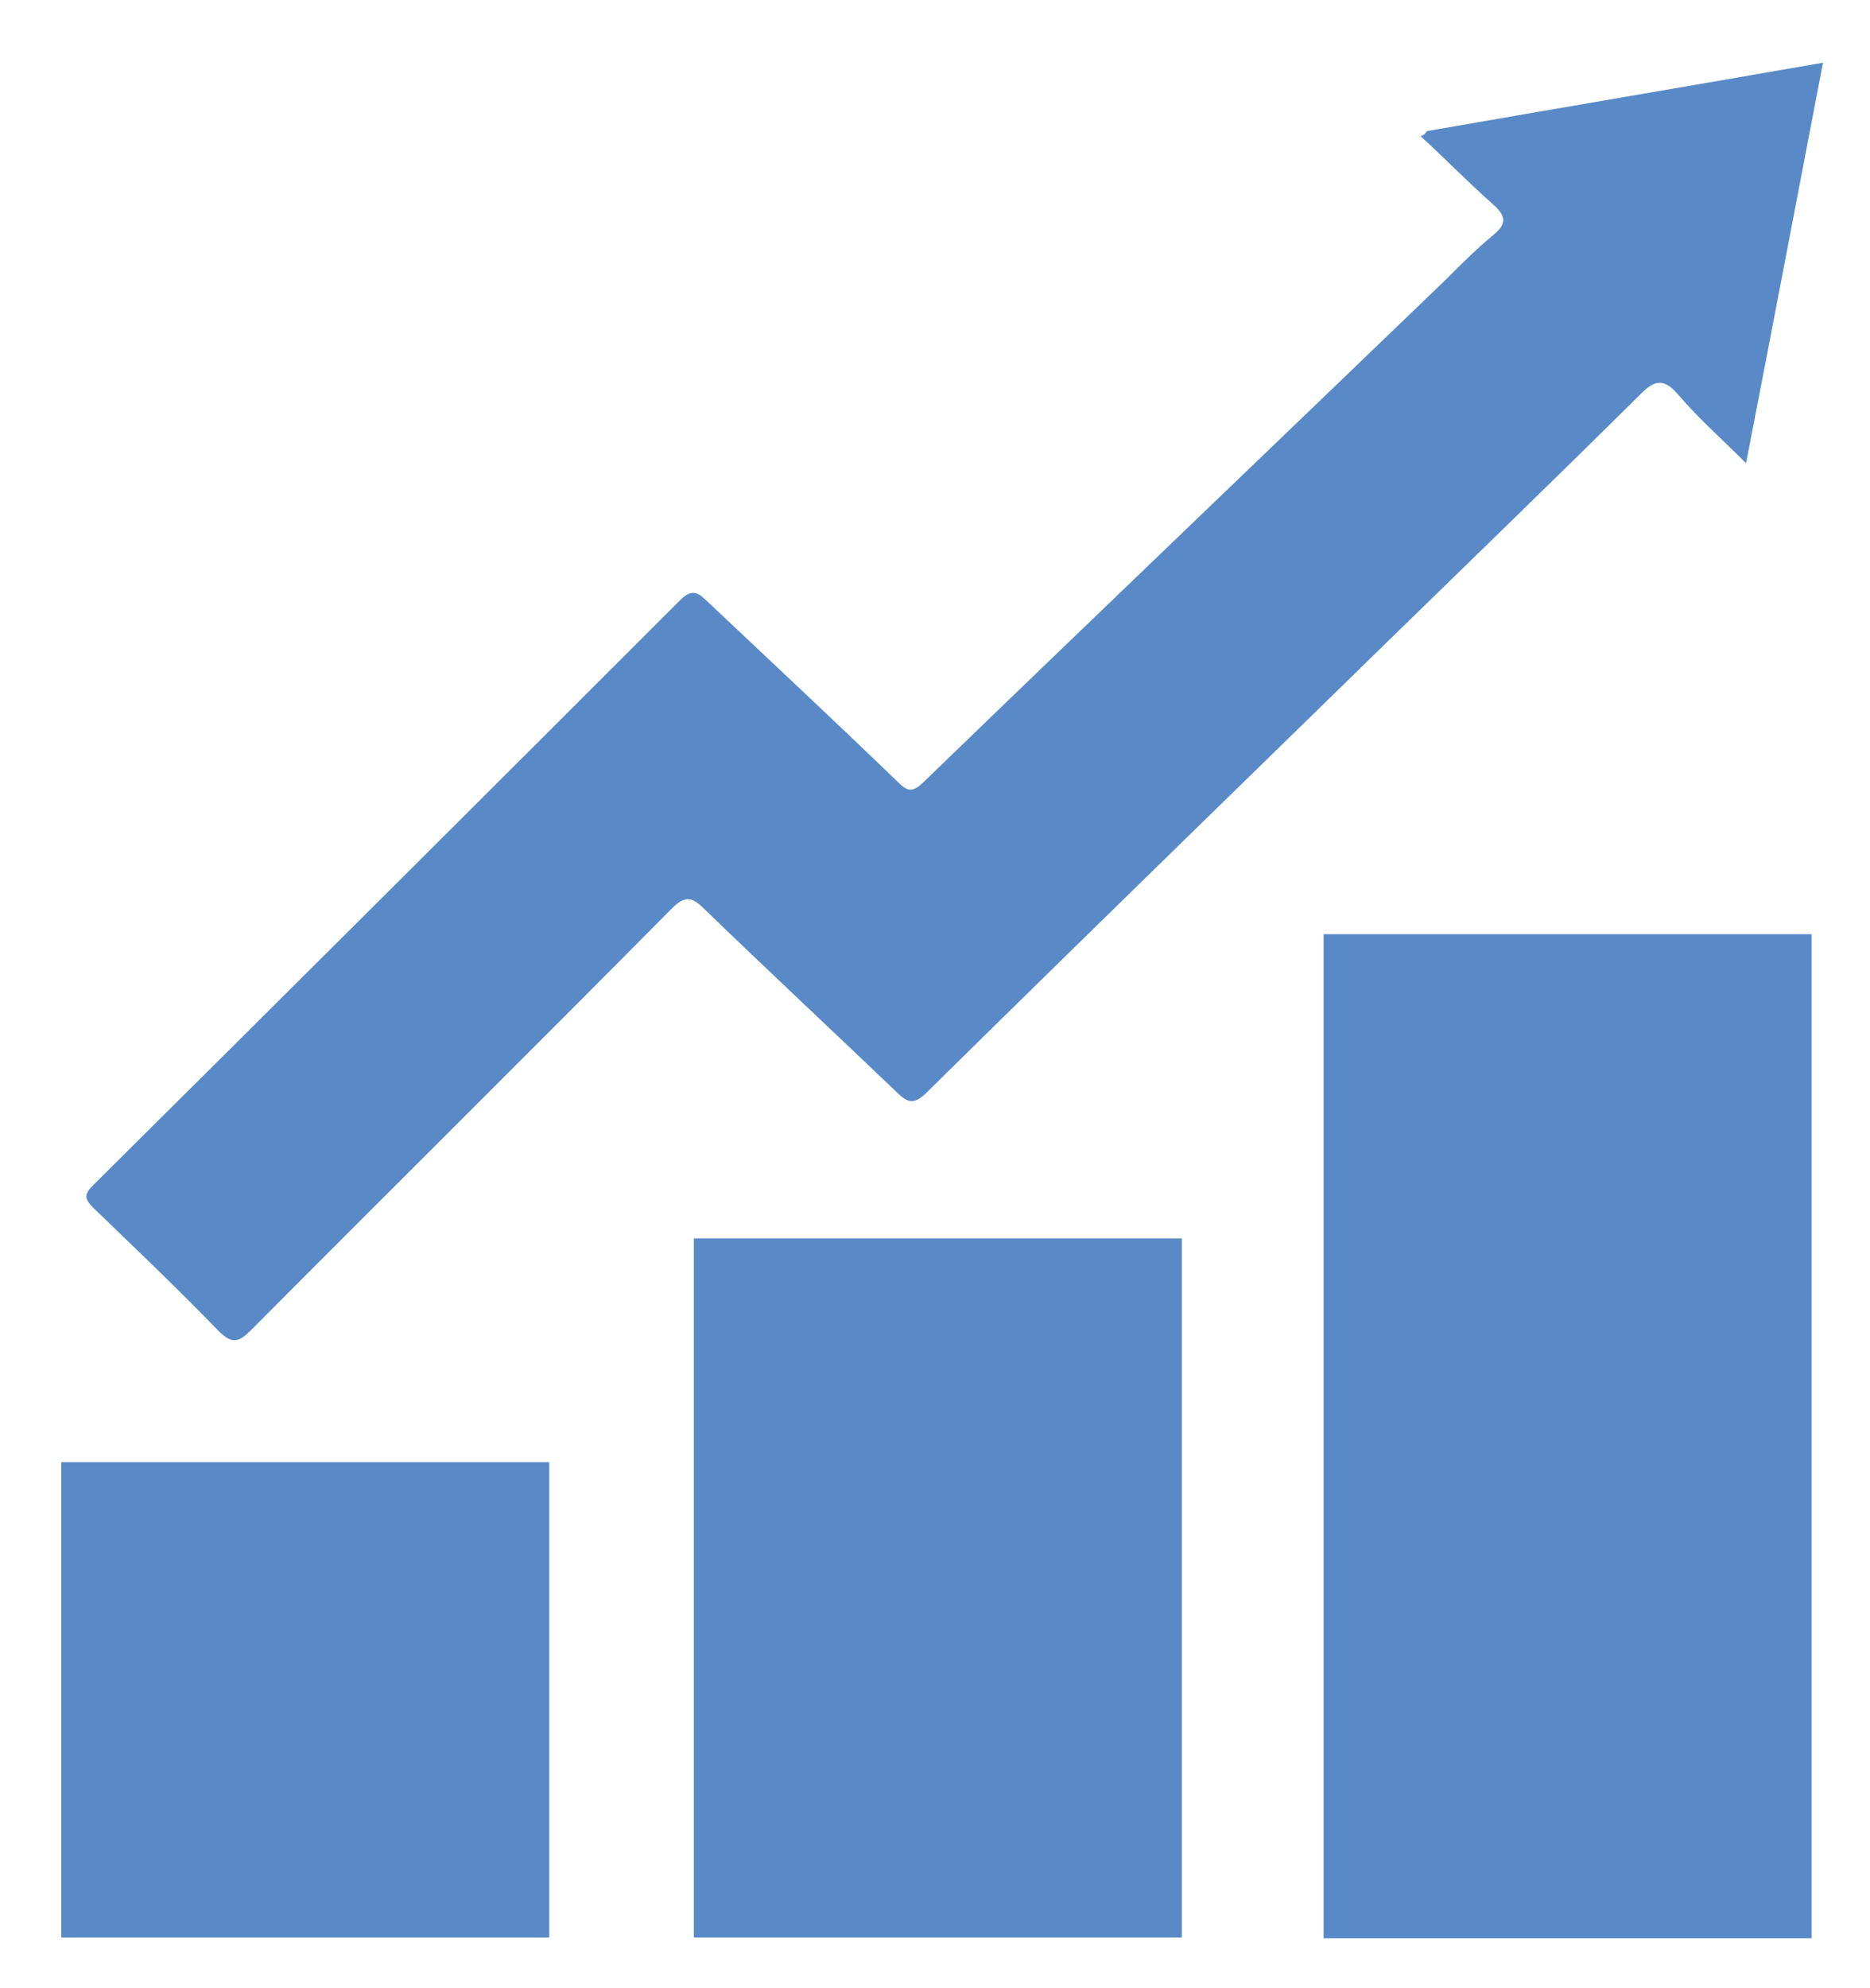
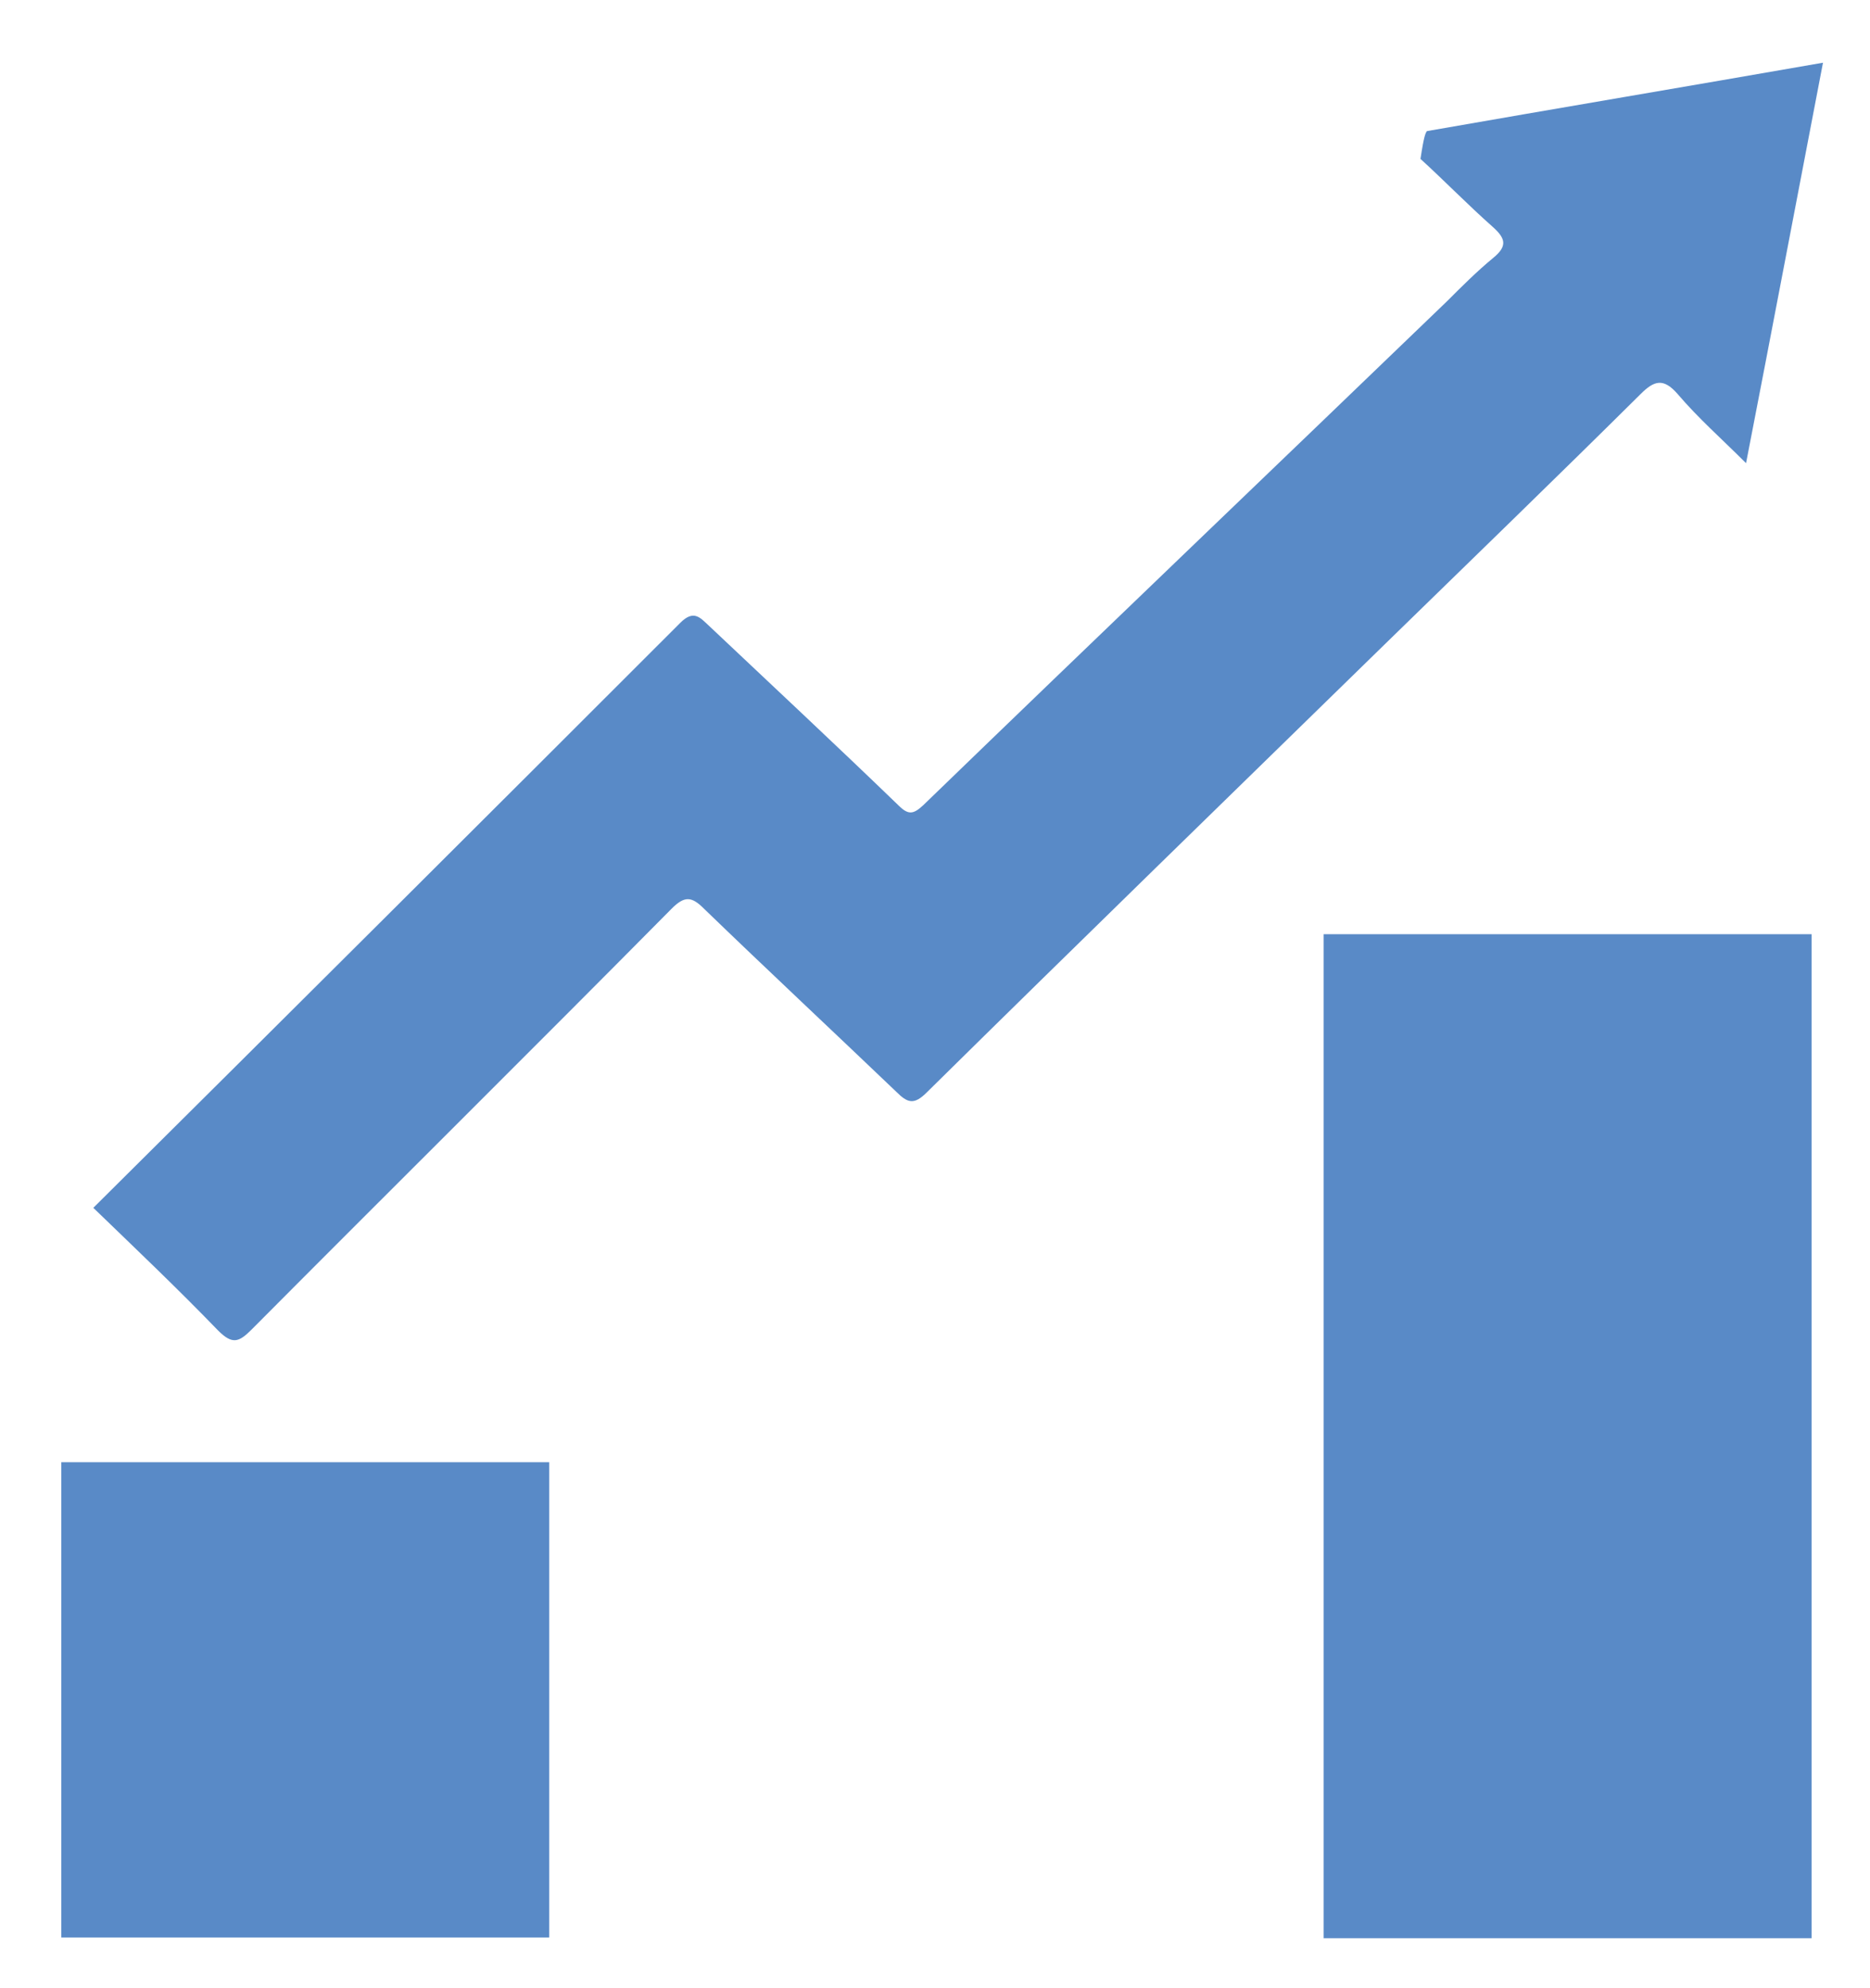
<svg xmlns="http://www.w3.org/2000/svg" version="1.1" id="Layer_1" x="0px" y="0px" width="262.5px" height="279px" viewBox="0 0 262.5 279" style="enable-background:new 0 0 262.5 279;" xml:space="preserve">
  <style type="text/css">
	.st0{fill:#598AC7;}
</style>
  <g>
-     <path class="st0" d="M200.3,18.4c18.3-3.2,36.7-6.3,55.6-9.6c-3.6,18.7-7.1,37.2-10.8,56.2c-3.4-3.4-6.7-6.3-9.6-9.7   c-2-2.3-3.3-1.9-5.2,0c-11.9,11.8-24,23.5-36,35.2c-21.4,20.9-42.9,41.8-64.2,62.8c-1.8,1.8-2.7,1.5-4.3-0.1   c-9-8.6-18.1-17.1-27-25.7c-1.7-1.7-2.7-1.8-4.5,0c-19.6,19.8-39.4,39.4-59,59.1c-1.8,1.8-2.7,2.1-4.7,0.1   c-5.7-5.9-11.6-11.5-17.5-17.2c-1.3-1.3-1.3-1.9,0-3.2c27.5-27.3,55-54.7,82.4-82.1c1.9-1.9,2.8-0.7,4,0.4   c8.9,8.4,17.8,16.7,26.6,25.2c1.4,1.4,2.1,1.3,3.5,0c24.4-23.6,49-47.1,73.5-70.7c2.1-2.1,4.2-4.2,6.5-6.1c2.1-1.7,1.7-2.8-0.1-4.4   c-3.5-3.1-6.7-6.4-10.1-9.5C199.9,19,200.1,18.7,200.3,18.4z" />
+     <path class="st0" d="M200.3,18.4c18.3-3.2,36.7-6.3,55.6-9.6c-3.6,18.7-7.1,37.2-10.8,56.2c-3.4-3.4-6.7-6.3-9.6-9.7   c-2-2.3-3.3-1.9-5.2,0c-11.9,11.8-24,23.5-36,35.2c-21.4,20.9-42.9,41.8-64.2,62.8c-1.8,1.8-2.7,1.5-4.3-0.1   c-9-8.6-18.1-17.1-27-25.7c-1.7-1.7-2.7-1.8-4.5,0c-19.6,19.8-39.4,39.4-59,59.1c-1.8,1.8-2.7,2.1-4.7,0.1   c-5.7-5.9-11.6-11.5-17.5-17.2c27.5-27.3,55-54.7,82.4-82.1c1.9-1.9,2.8-0.7,4,0.4   c8.9,8.4,17.8,16.7,26.6,25.2c1.4,1.4,2.1,1.3,3.5,0c24.4-23.6,49-47.1,73.5-70.7c2.1-2.1,4.2-4.2,6.5-6.1c2.1-1.7,1.7-2.8-0.1-4.4   c-3.5-3.1-6.7-6.4-10.1-9.5C199.9,19,200.1,18.7,200.3,18.4z" />
    <rect x="8.6" y="205.2" class="st0" width="68.5" height="66.7" />
-     <rect x="97.4" y="173.8" class="st0" width="68.5" height="98.1" />
    <rect x="185.8" y="131.1" class="st0" width="68.5" height="140.9" />
  </g>
</svg>